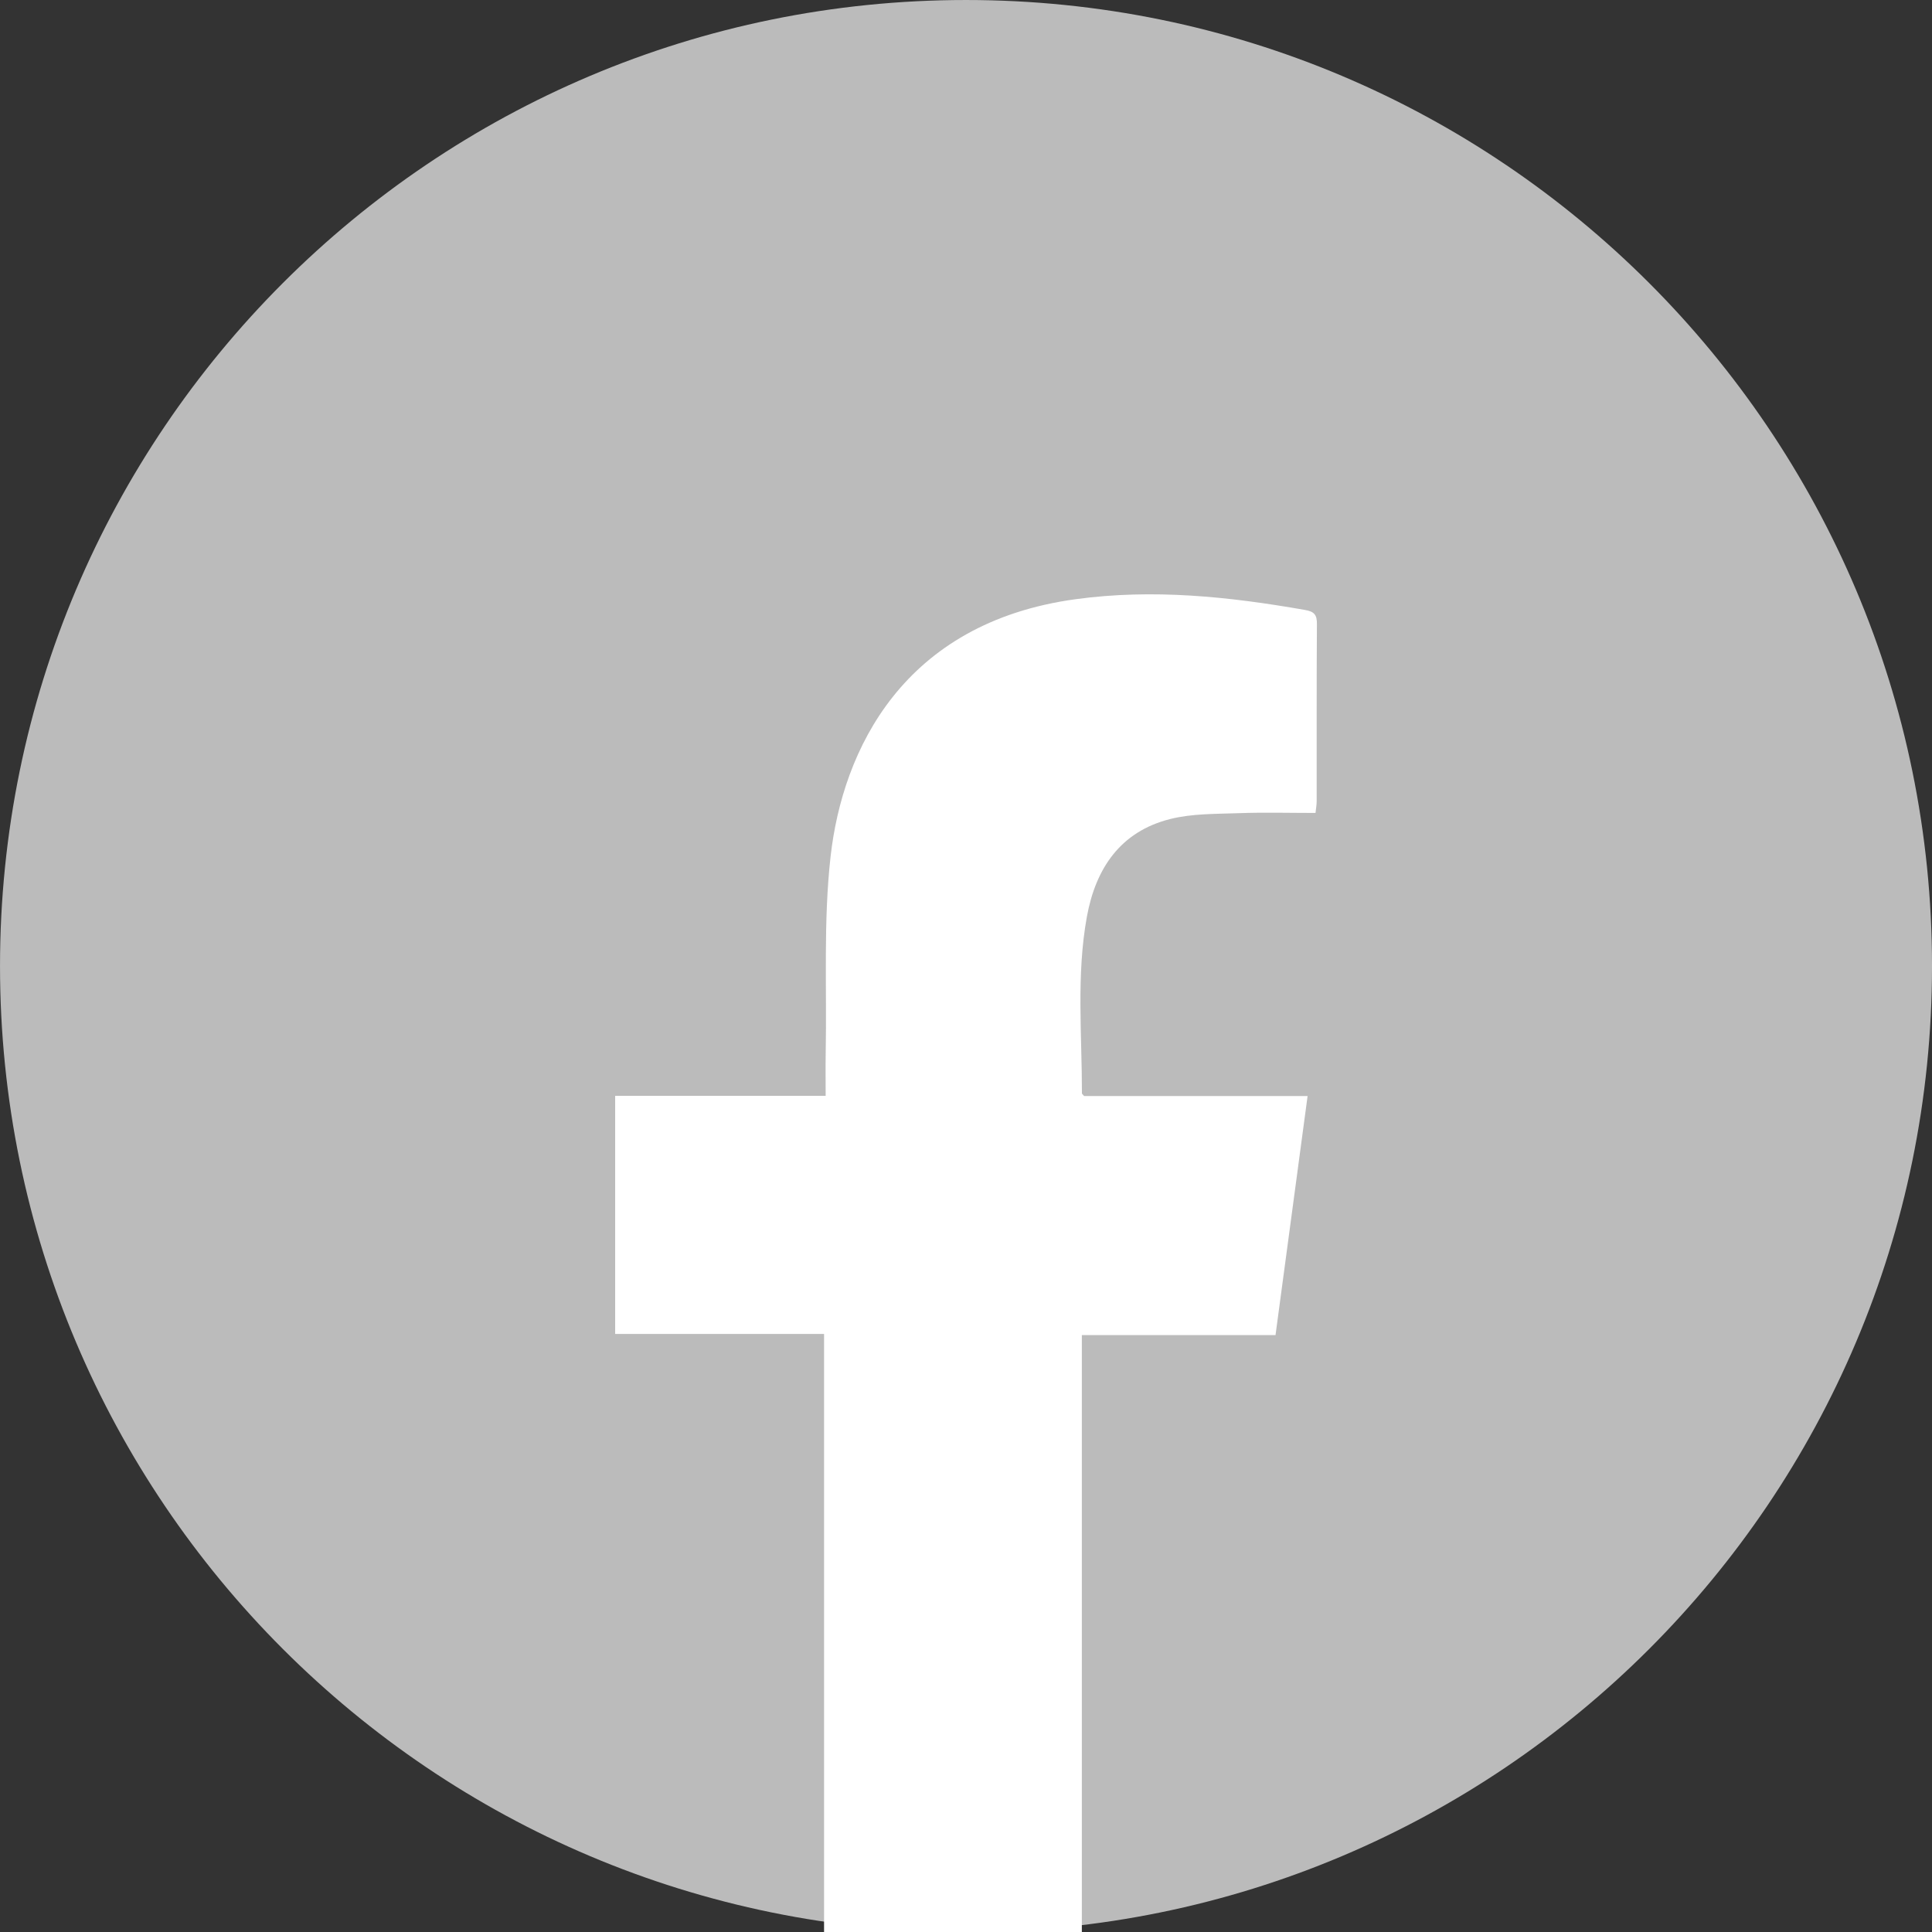
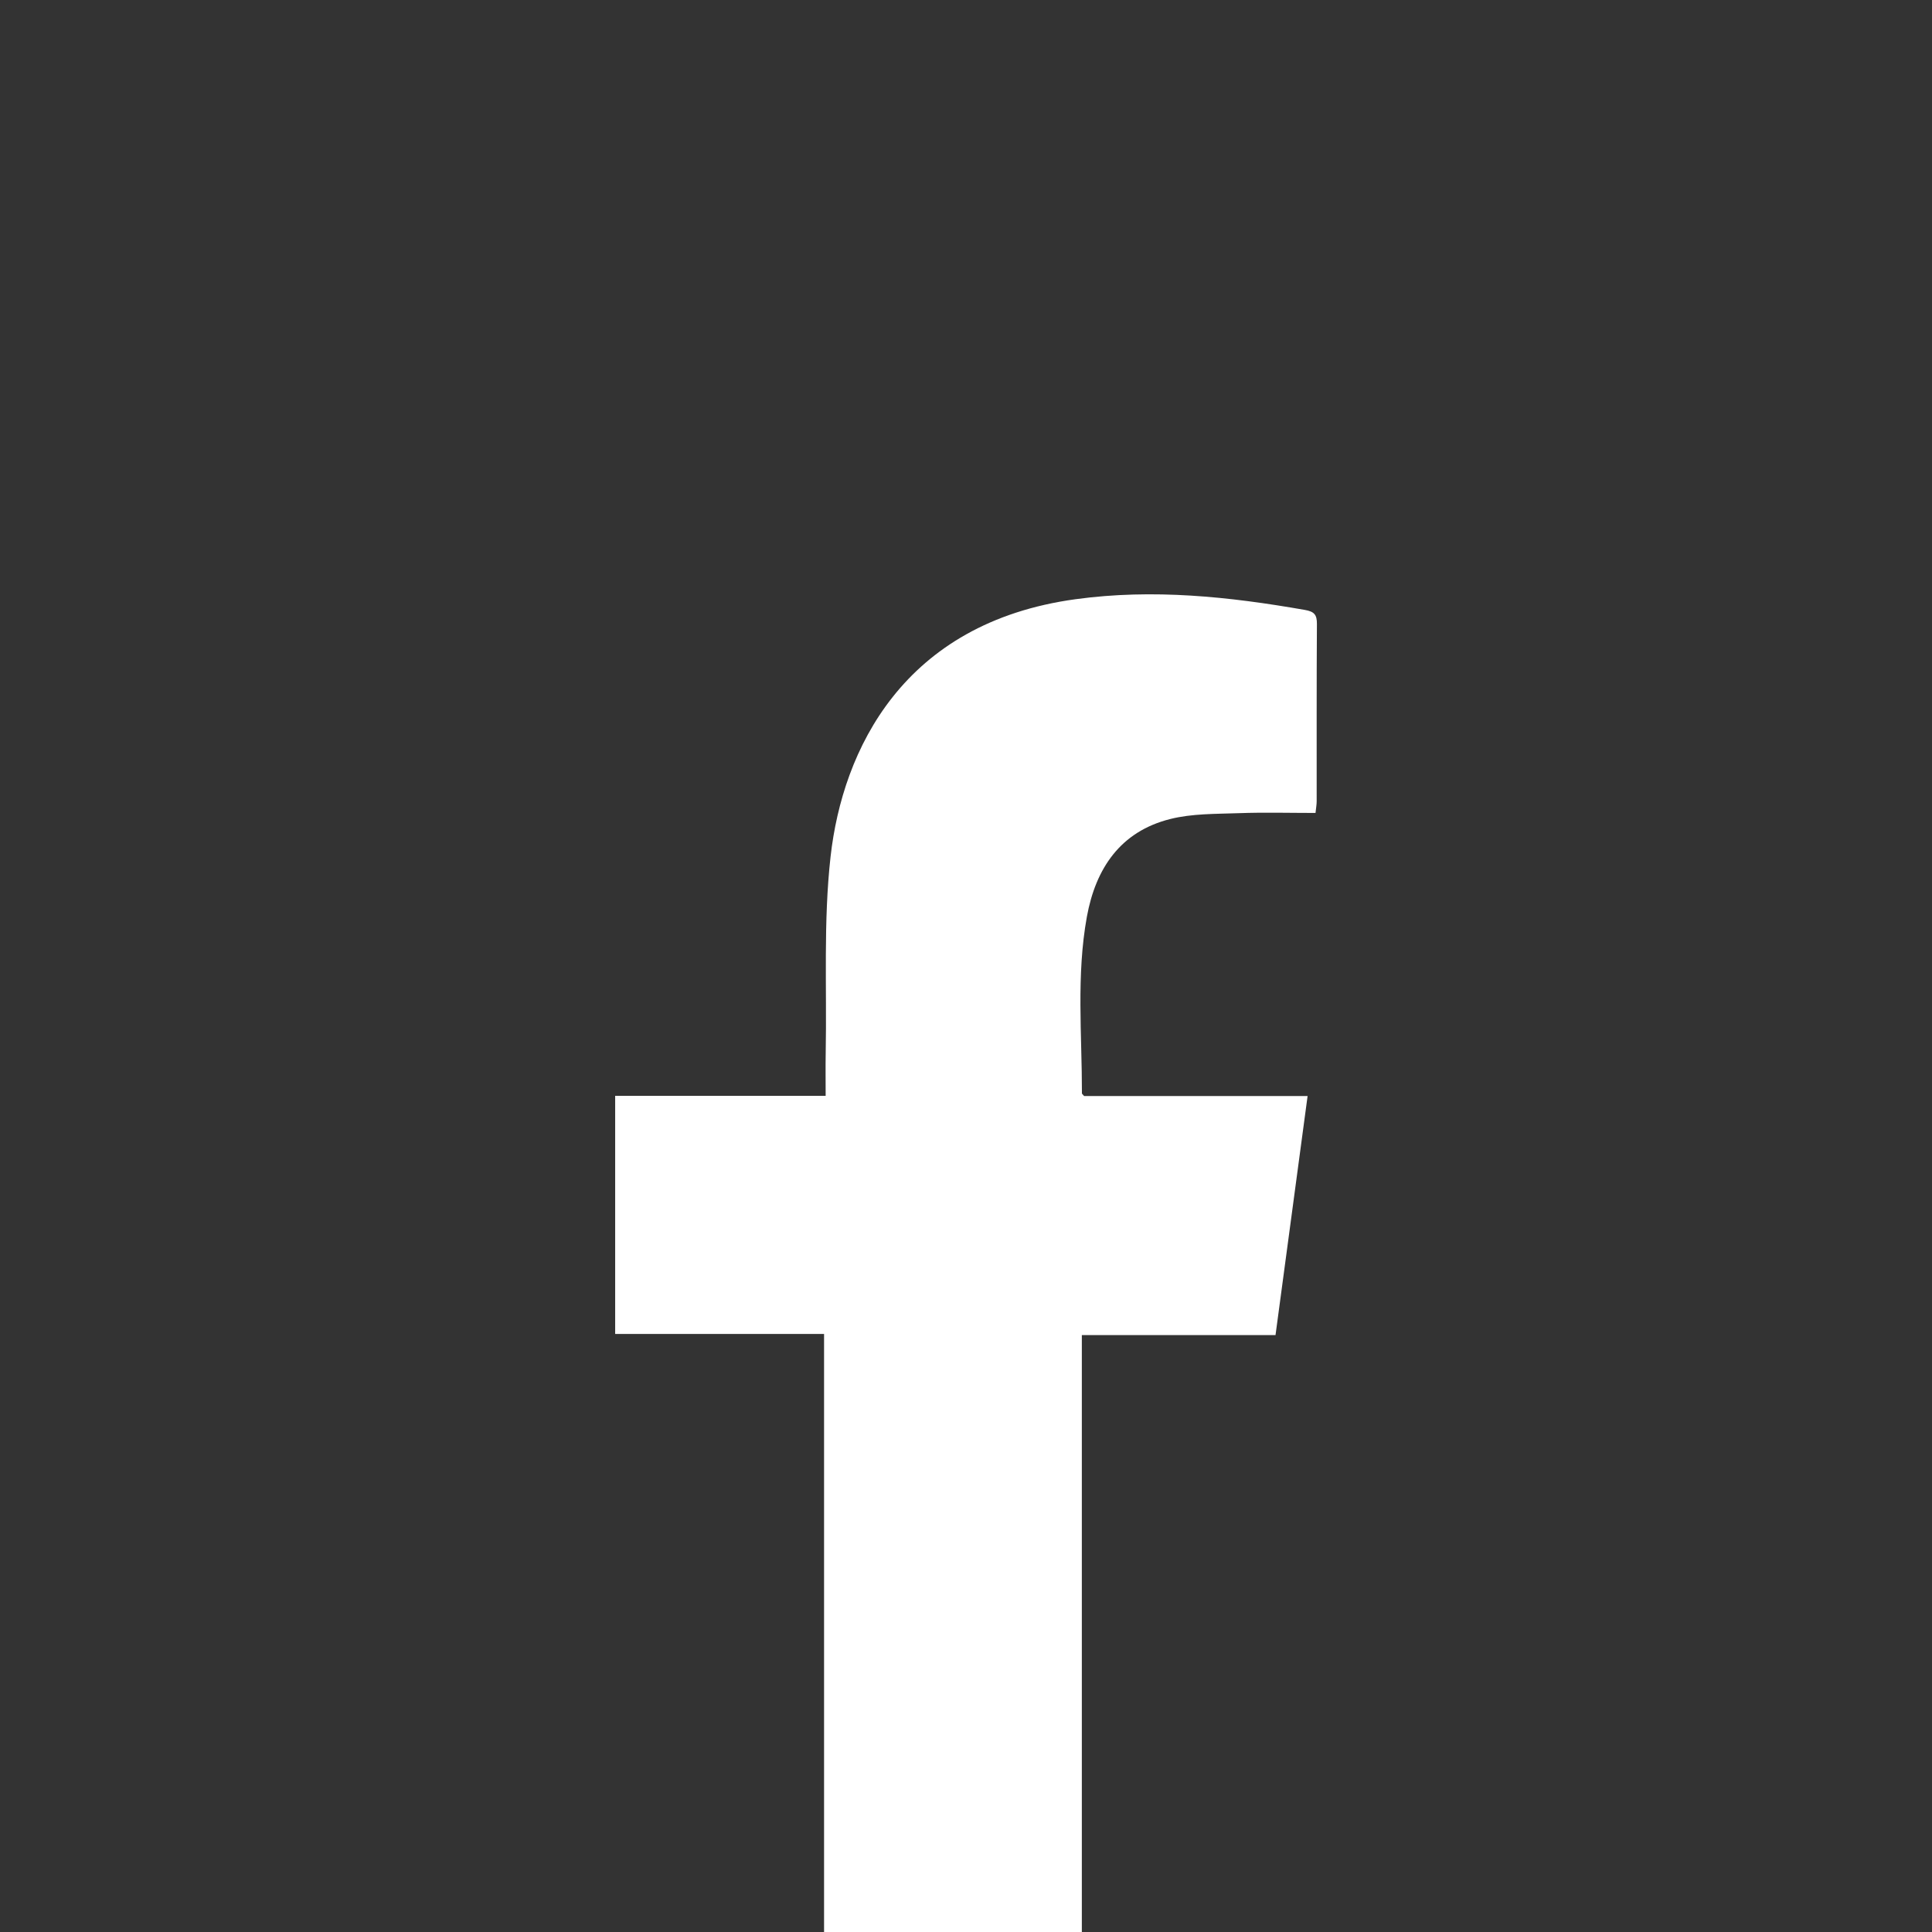
<svg xmlns="http://www.w3.org/2000/svg" viewBox="0 0 60 60" version="1.1" xml:space="preserve" style="fill-rule:evenodd;clip-rule:evenodd;stroke-linejoin:round;stroke-miterlimit:2;">
  <rect x="0" y="0" width="60" height="60" fill="#333333" stroke="none" />
  <g transform="matrix(1,0,0,1,-1122.48,-617.439)">
    <g transform="matrix(0.15,0,0,0.15,925.865,495.677)">
-       <path d="M1710.77,1011.75C1710.77,1122.21 1621.23,1211.75 1510.77,1211.75C1400.32,1211.75 1310.77,1122.21 1310.77,1011.75C1310.77,901.291 1400.32,811.748 1510.77,811.748C1621.23,811.748 1710.77,901.291 1710.77,1011.75Z" style="fill:rgb(187,187,187);fill-rule:nonzero;" />
      <path d="M1534.75,1088.16L1574.85,1088.16C1577.08,1071.6 1579.26,1055.32 1581.49,1038.67L1535.22,1038.67C1534.88,1038.27 1534.77,1038.2 1534.77,1038.14C1534.78,1025.93 1533.59,1013.69 1535.79,1001.56C1537.61,991.553 1542.72,983.921 1553.02,981.323C1557.59,980.169 1562.51,980.276 1567.29,980.103C1572.51,979.913 1577.75,980.06 1583.13,980.06C1583.24,979.015 1583.37,978.324 1583.37,977.633C1583.38,965.408 1583.34,953.182 1583.42,940.957C1583.44,939.02 1582.87,938.364 1580.93,938.026C1565.2,935.273 1549.54,933.613 1533.47,935.804C1497.72,940.678 1485.21,967.045 1482.73,989.076C1481.22,1002.51 1481.97,1016.19 1481.72,1029.76C1481.67,1032.64 1481.71,1035.51 1481.71,1038.63L1438.13,1038.63L1438.13,1087.93L1481.38,1087.93L1481.38,1211.75L1534.75,1211.75L1534.75,1088.16Z" style="fill:white;fill-rule:nonzero;" />
    </g>
  </g>
</svg>